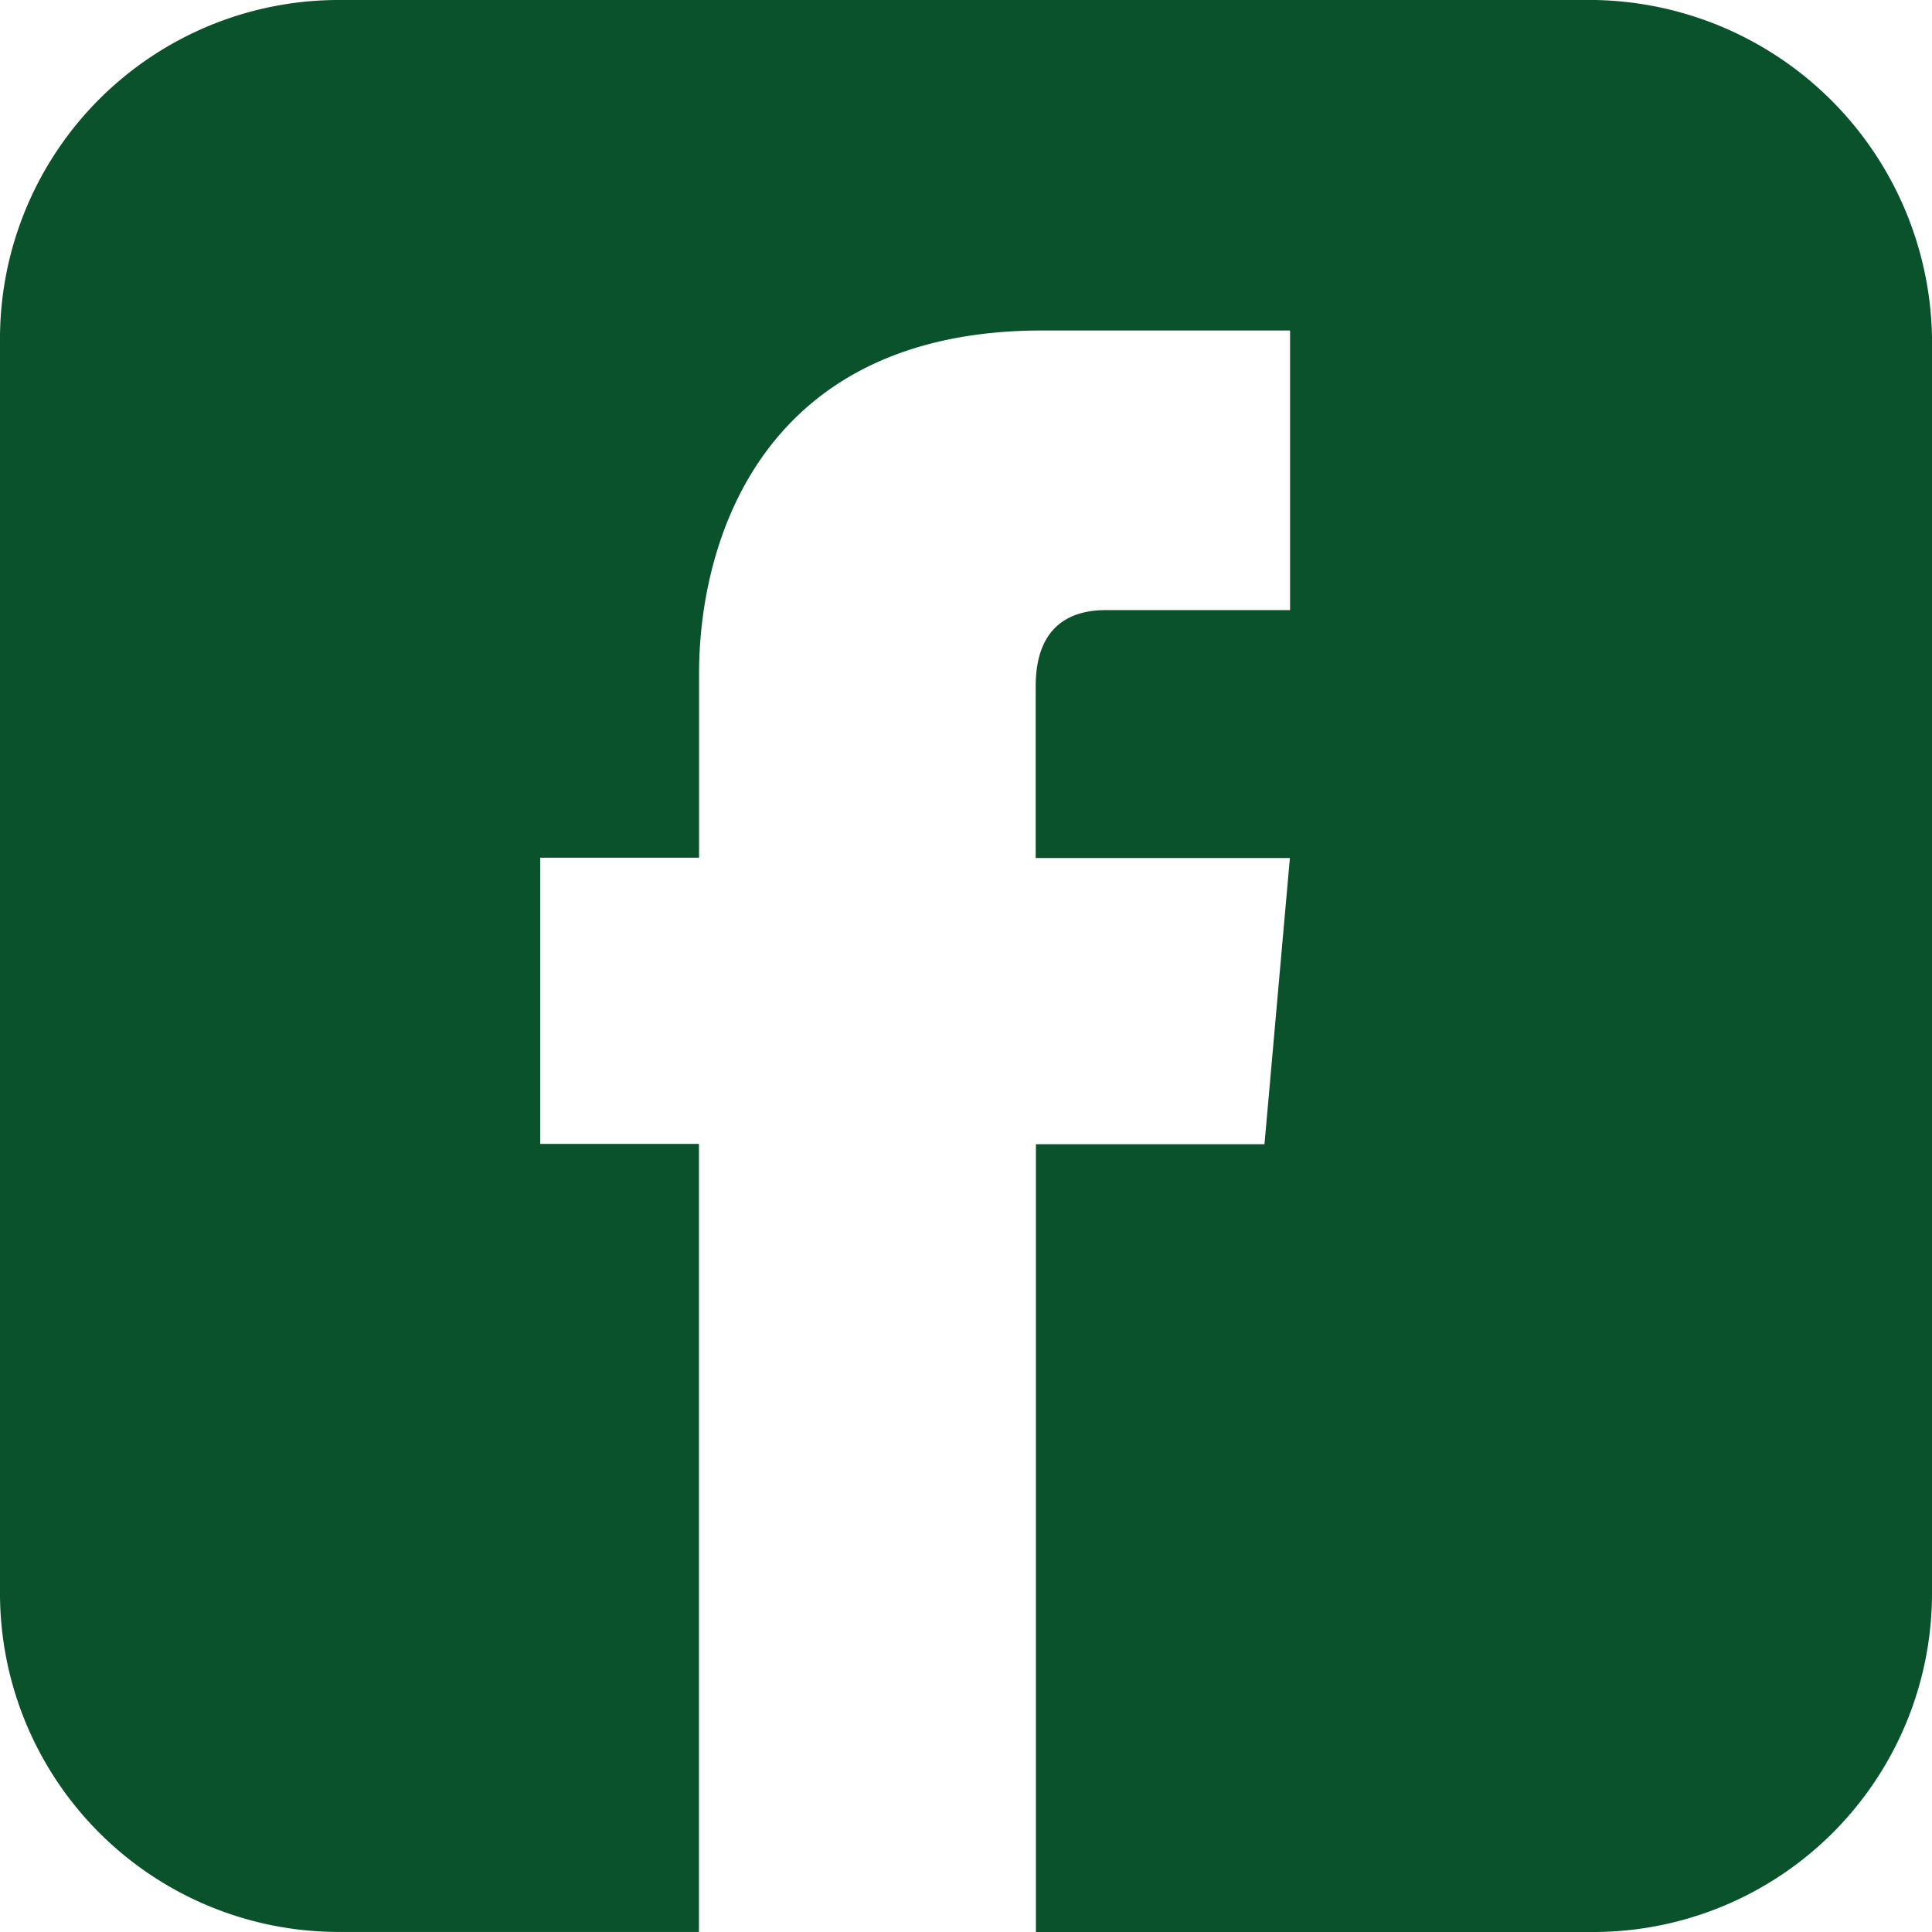
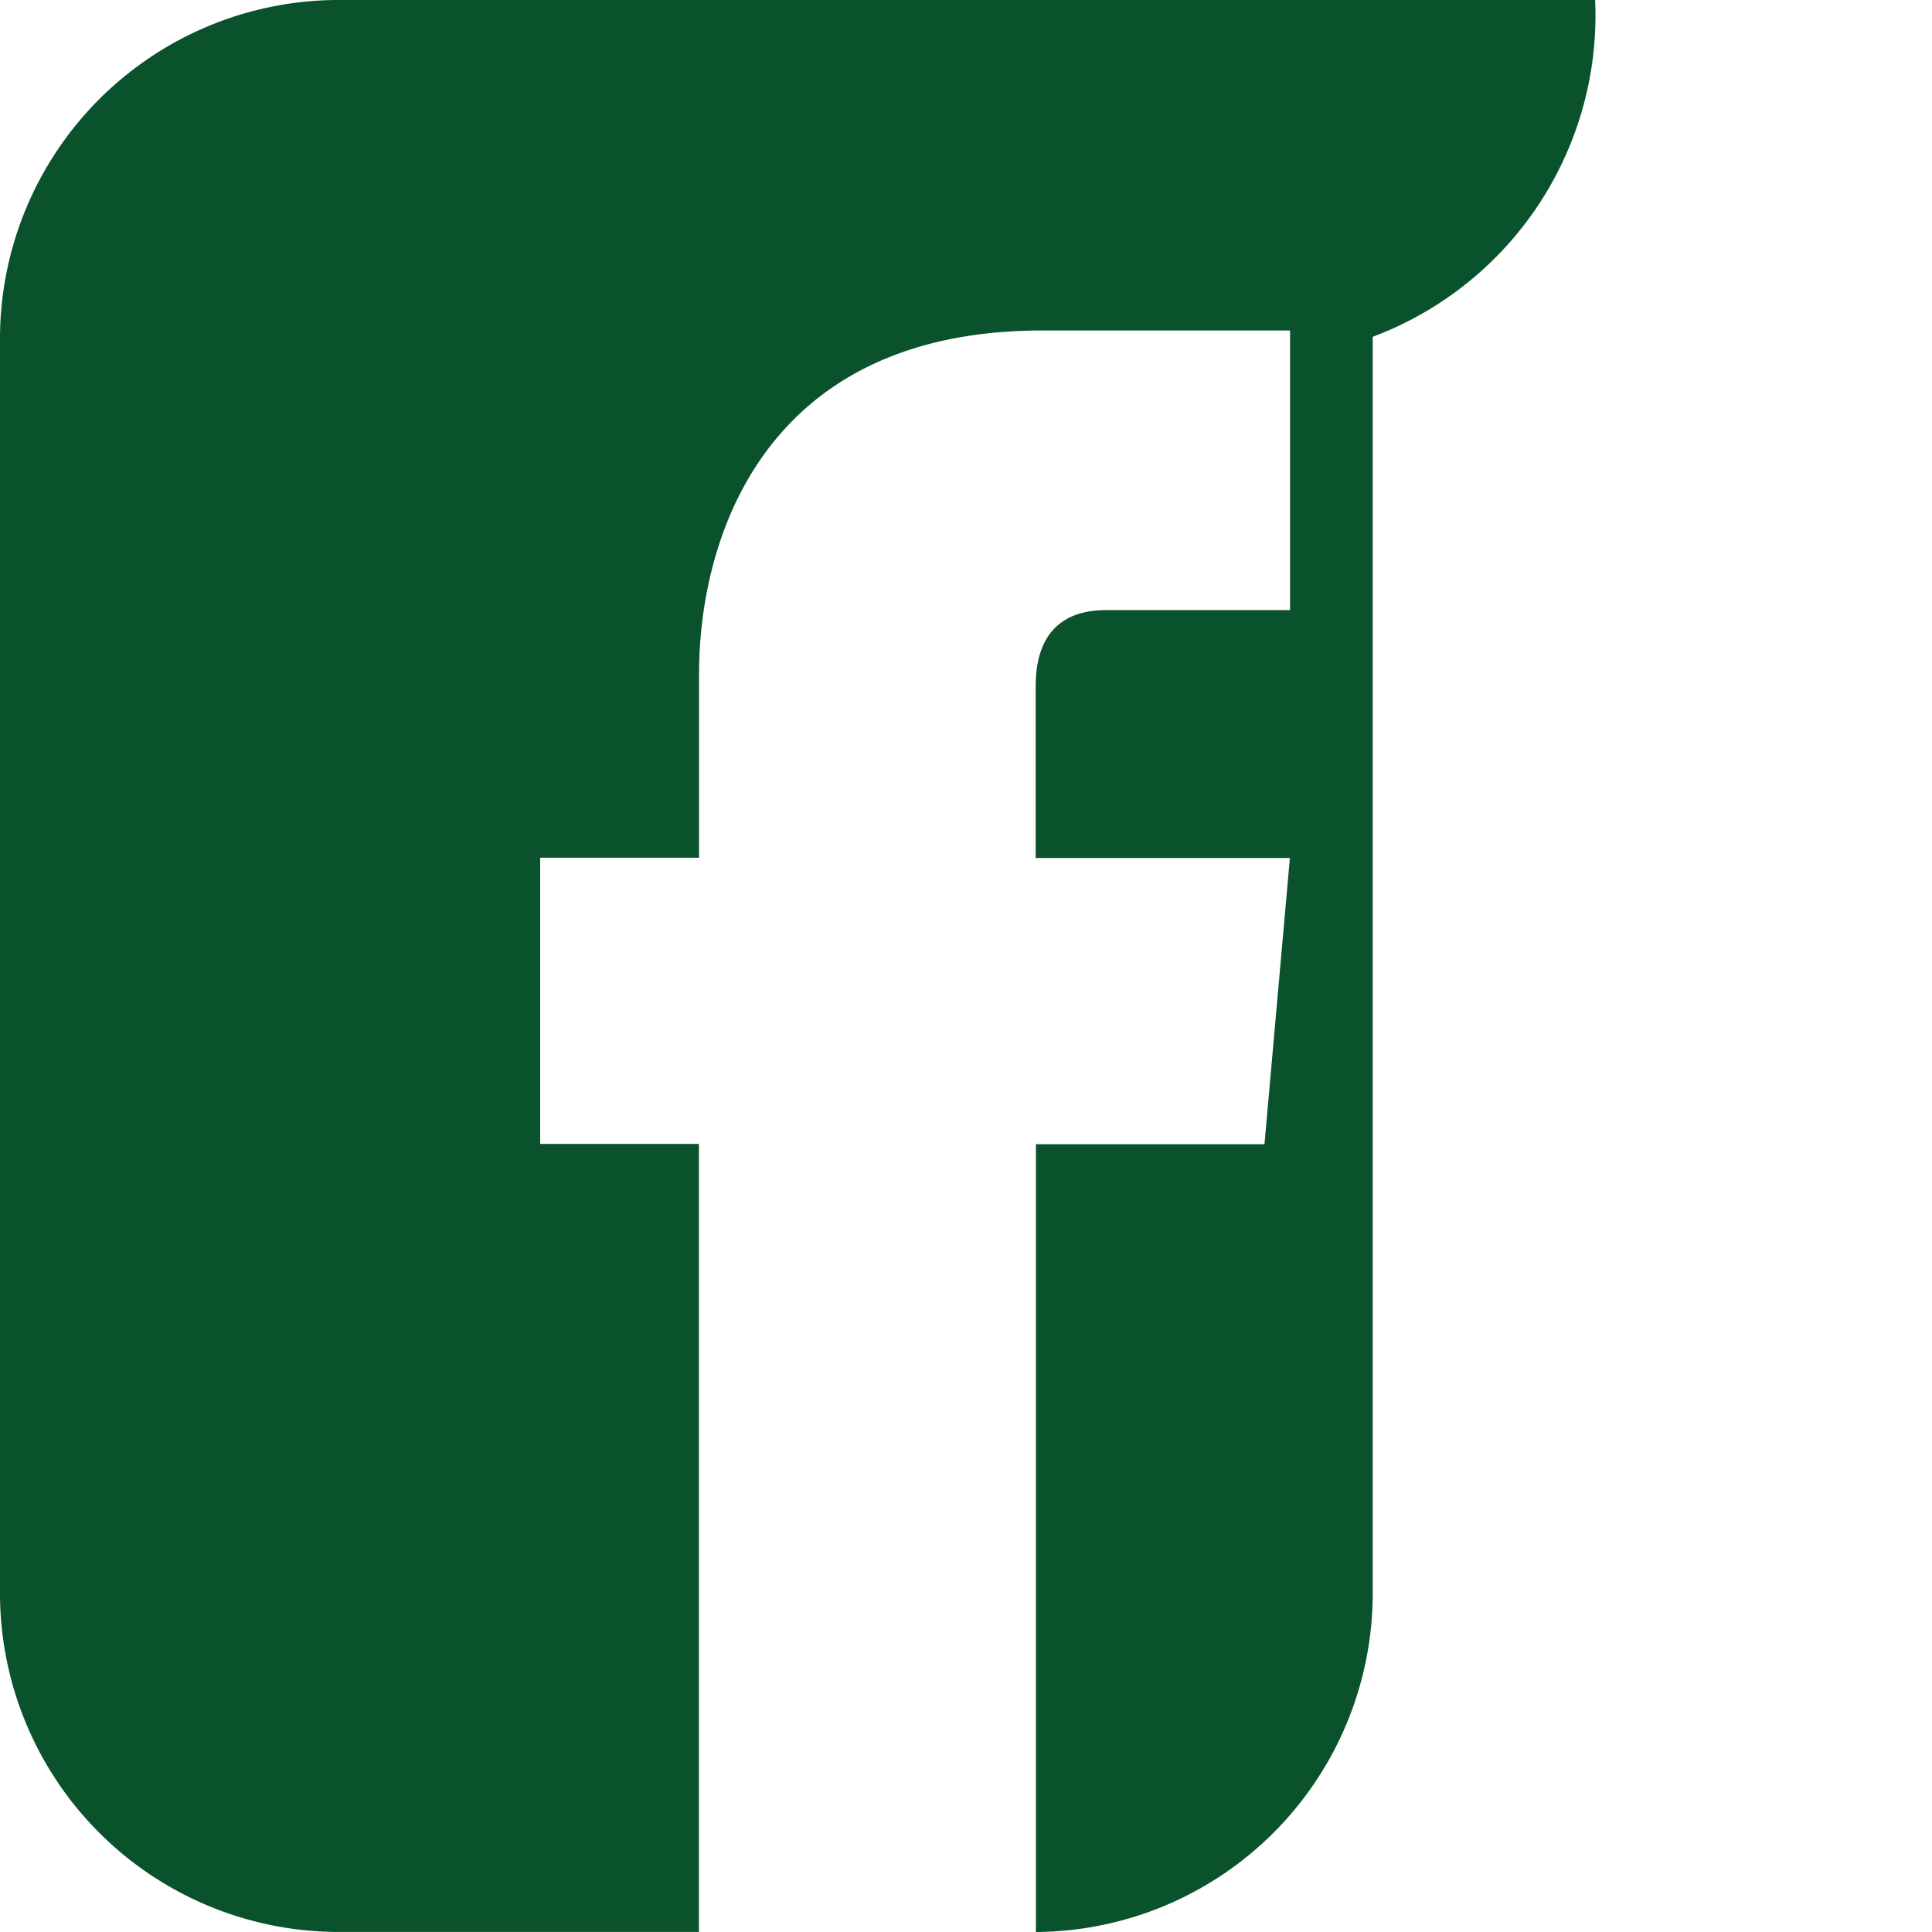
<svg xmlns="http://www.w3.org/2000/svg" width="100%" height="100%" viewBox="0 0 33.076 33.076">
  <defs>
    <style>.a{fill:#0a522b;}</style>
  </defs>
-   <path class="a" d="M27.309,0H5.766A5.8,5.8,0,0,0,0,5.766V27.309a5.8,5.8,0,0,0,5.766,5.766h6.2V19.584H9.248v-4.9h2.72V11.533c0-2.285,1.088-5.875,5.875-5.875h4.243v4.787H18.931c-.544,0-1.2.218-1.2,1.306v2.938h4.352l-.435,4.9H17.735V33.076h9.575a5.8,5.8,0,0,0,5.766-5.766V5.766A5.877,5.877,0,0,0,27.309,0Z" />
+   <path class="a" d="M27.309,0H5.766A5.8,5.8,0,0,0,0,5.766V27.309a5.8,5.8,0,0,0,5.766,5.766h6.2V19.584H9.248v-4.9h2.72V11.533c0-2.285,1.088-5.875,5.875-5.875h4.243v4.787H18.931c-.544,0-1.2.218-1.2,1.306v2.938h4.352l-.435,4.9H17.735V33.076a5.8,5.8,0,0,0,5.766-5.766V5.766A5.877,5.877,0,0,0,27.309,0Z" />
</svg>